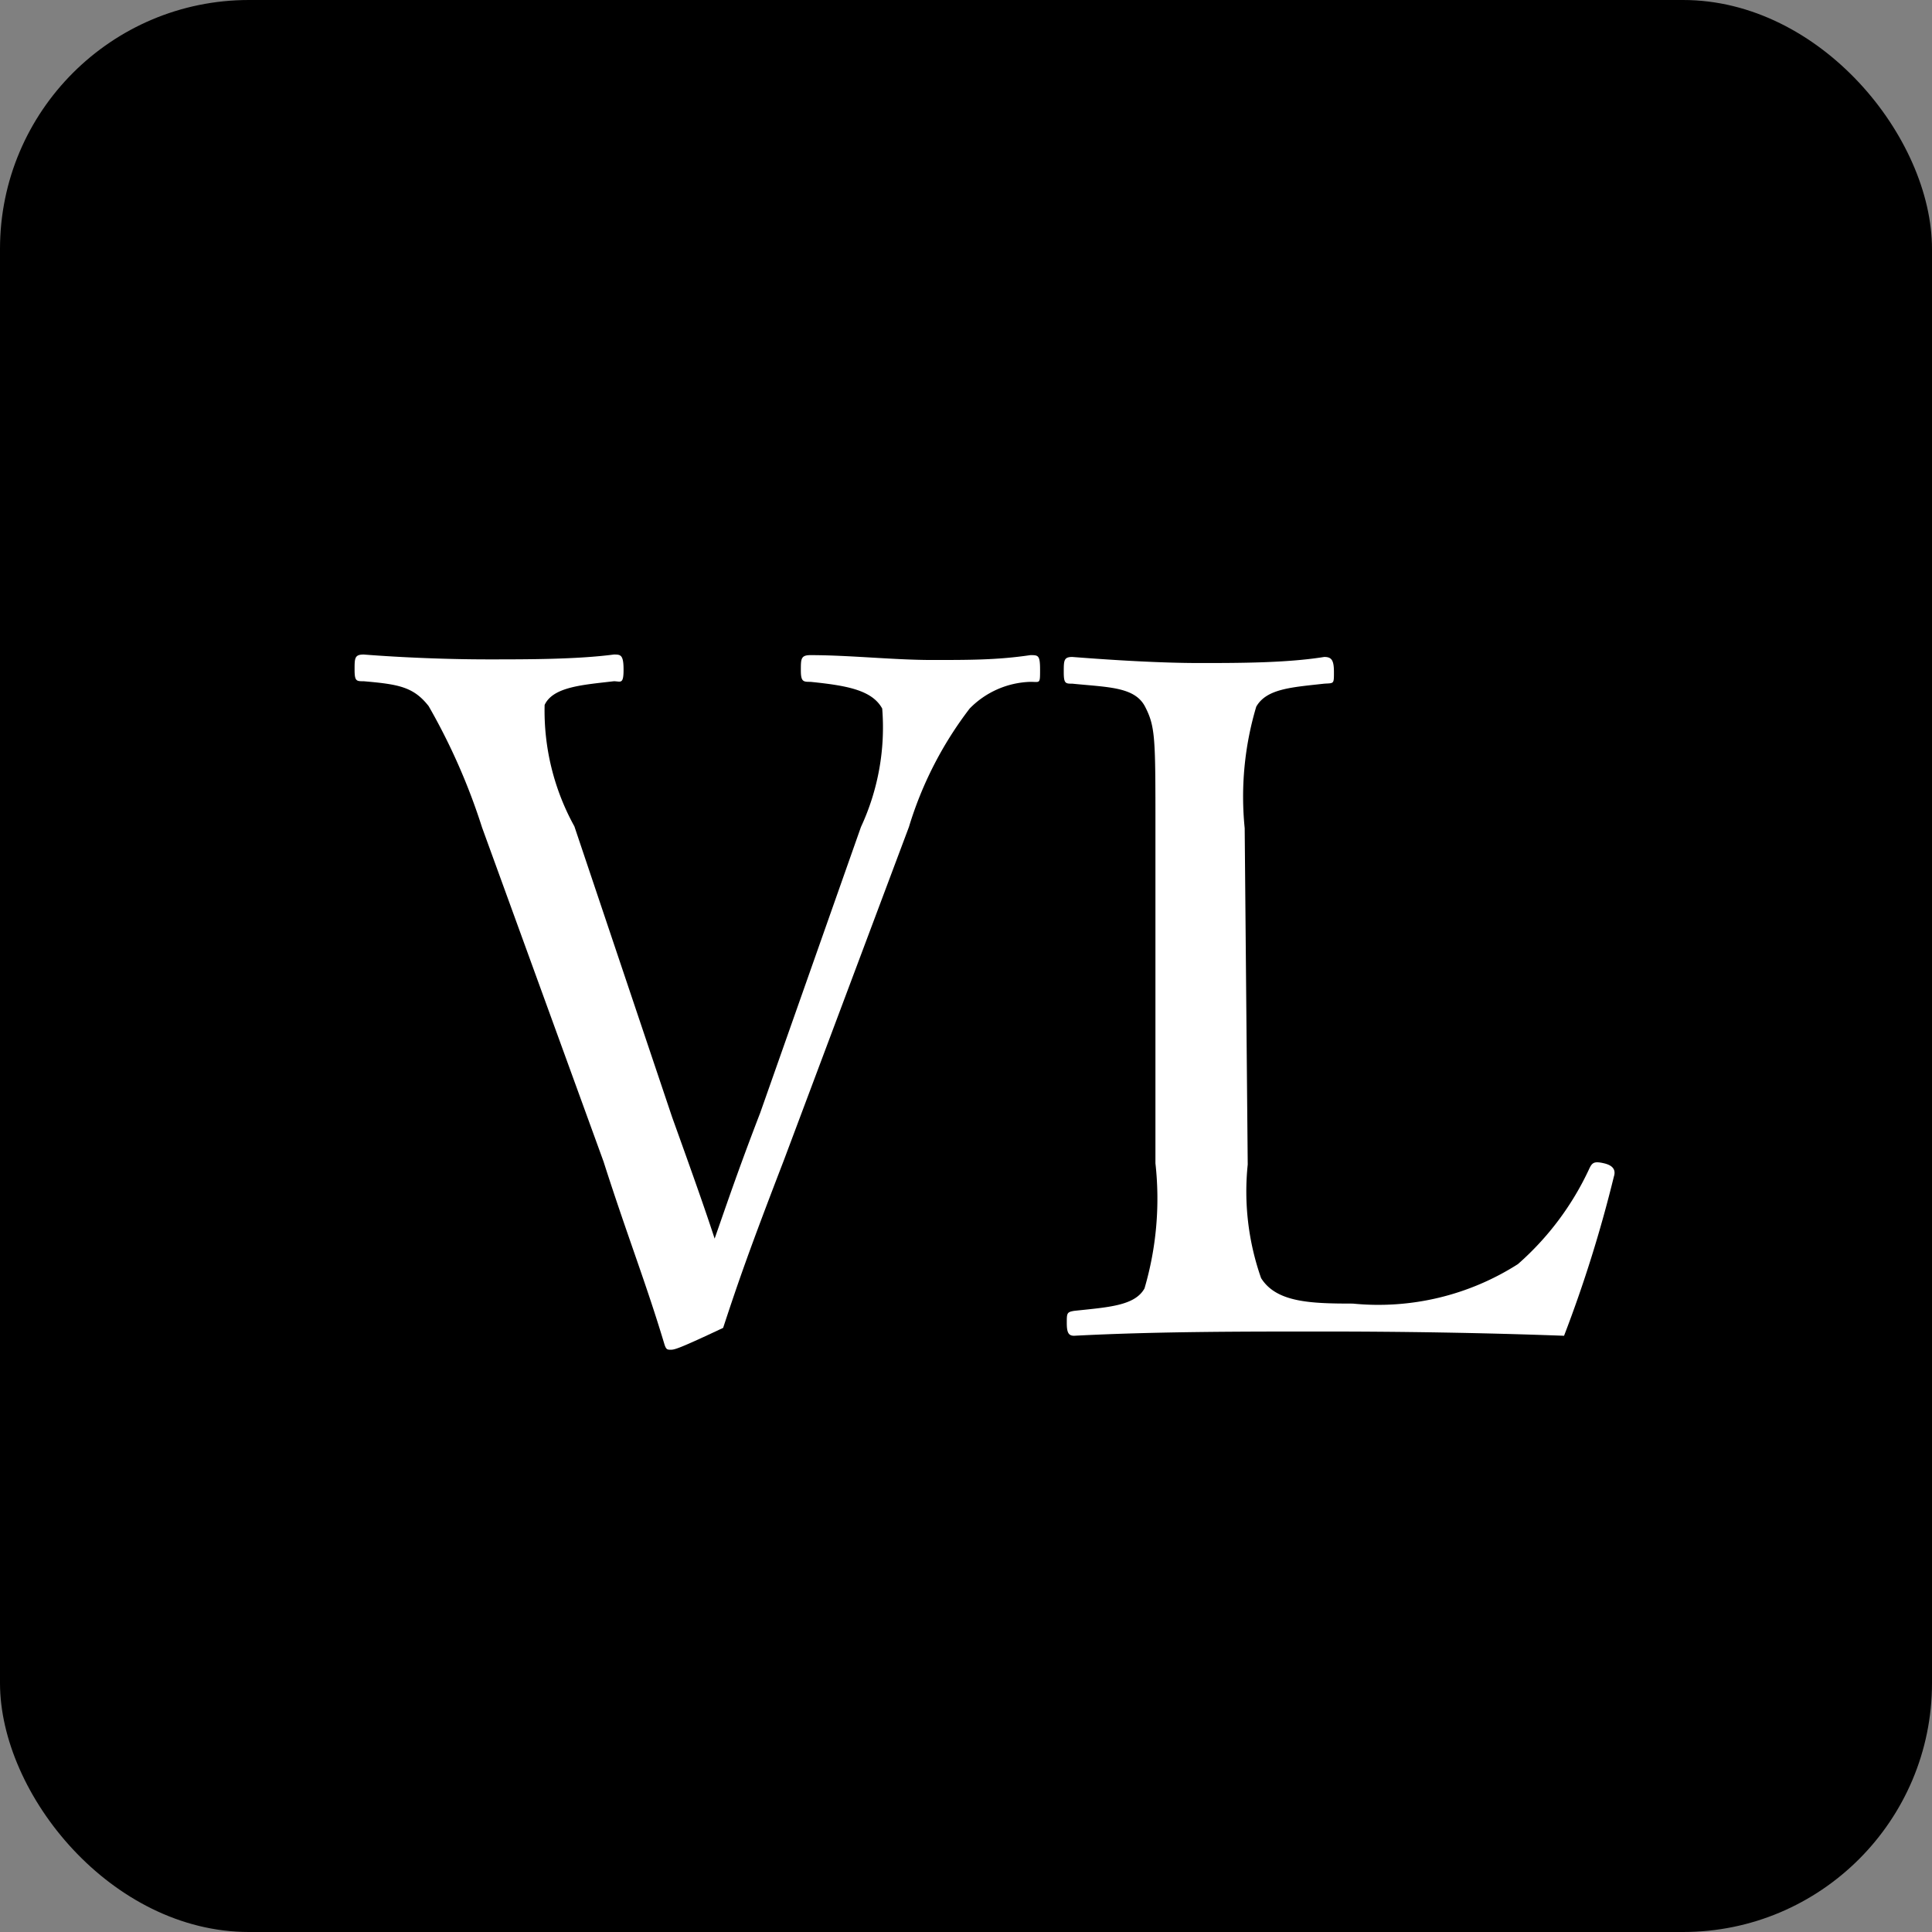
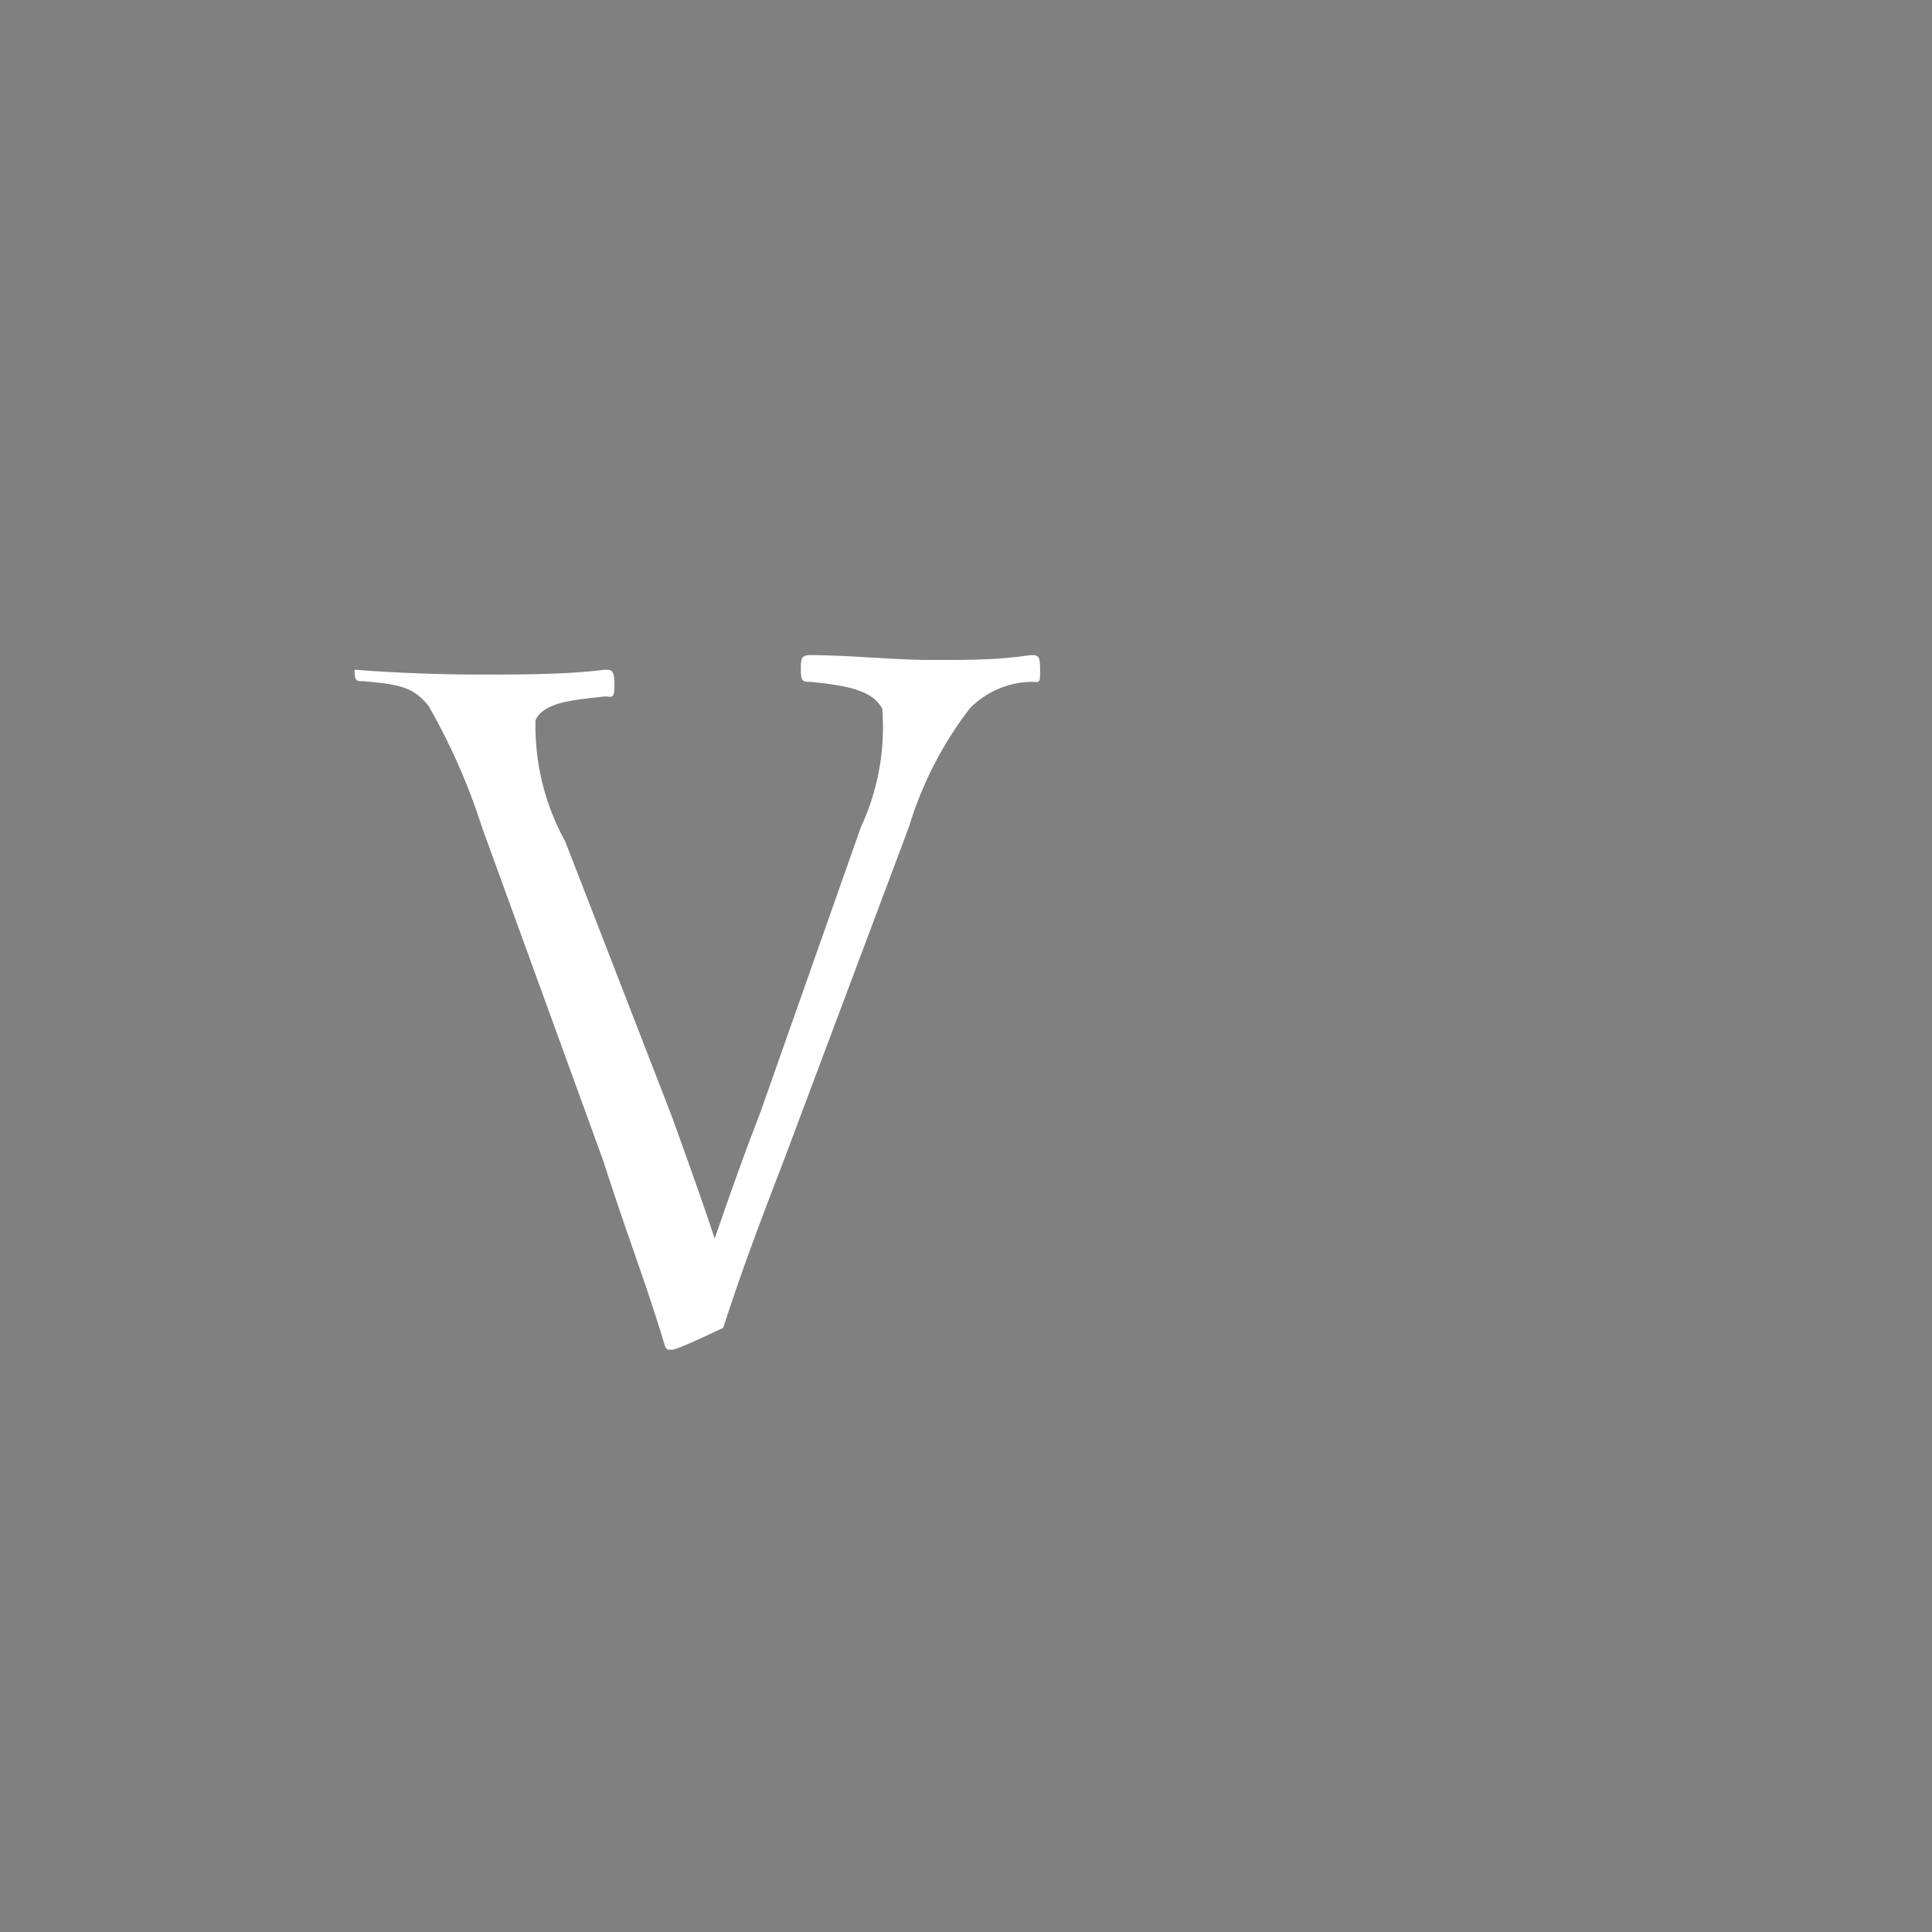
<svg xmlns="http://www.w3.org/2000/svg" viewBox="0 0 31.82 31.82">
  <rect x="0" y="0" width="31.82" height="31.82" fill="#808080" stroke="none" />
  <defs>
    <style>.cls-1{fill:#fff;}</style>
  </defs>
  <title>アセット 13</title>
  <g id="レイヤー_2" data-name="レイヤー 2">
    <g id="デザイン">
-       <rect width="31.82" height="31.82" rx="4.1" ry="4.1" />
-       <path class="cls-1" d="M11.07,18.4c.36,1,.55,1.54.7,2,.19-.54.38-1.11.75-2.07l1.66-4.71a3.89,3.89,0,0,0,.35-1.95c-.17-.31-.6-.38-1.18-.44-.12,0-.16,0-.16-.19s0-.25.16-.25c.64,0,1.37.08,2,.08s1.08,0,1.62-.08c.13,0,.16,0,.16.24s0,.2-.16.2a1.46,1.46,0,0,0-1,.44,6.12,6.12,0,0,0-1,1.95l-2.06,5.49c-.57,1.48-.75,2-1,2.76-.72.34-.8.36-.86.36s-.08,0-.11-.1c-.3-1-.61-1.78-1-3l-2-5.5a10.3,10.3,0,0,0-.88-2c-.25-.32-.5-.36-1.07-.41-.12,0-.15,0-.15-.19s0-.25.15-.25c.64.05,1.39.08,2.05.08s1.46,0,2.07-.08c.11,0,.16,0,.16.25s-.05.19-.16.19c-.51.06-1,.09-1.14.39a3.94,3.94,0,0,0,.49,2Z" />
-       <path class="cls-1" d="M20.55,19.18a4.3,4.3,0,0,0,.22,1.87c.25.4.81.42,1.51.42A4.27,4.27,0,0,0,25,20.82a4.74,4.74,0,0,0,1.17-1.56c.05-.11.08-.14.25-.1s.19.13.16.22A21.63,21.63,0,0,1,25.76,22c-1.36-.05-2.68-.07-4-.07s-2.74,0-4.07.07c-.09,0-.12-.05-.12-.21s0-.18.12-.2c.55-.06,1-.08,1.16-.37a5.25,5.25,0,0,0,.18-2.06V13.64c0-1.48,0-1.67-.17-2s-.61-.32-1.2-.38c-.11,0-.14,0-.14-.19s0-.25.14-.25c.64.05,1.44.1,2.09.1s1.44,0,2.06-.1c.12,0,.16.05.16.25s0,.18-.16.19c-.53.06-.95.08-1.12.38a5.18,5.18,0,0,0-.19,2Z" />
+       <path class="cls-1" d="M11.07,18.4c.36,1,.55,1.54.7,2,.19-.54.38-1.11.75-2.07l1.66-4.71a3.89,3.89,0,0,0,.35-1.95c-.17-.31-.6-.38-1.18-.44-.12,0-.16,0-.16-.19s0-.25.16-.25c.64,0,1.37.08,2,.08s1.08,0,1.62-.08c.13,0,.16,0,.16.24s0,.2-.16.2a1.46,1.46,0,0,0-1,.44,6.12,6.12,0,0,0-1,1.95l-2.06,5.49c-.57,1.48-.75,2-1,2.76-.72.34-.8.36-.86.36s-.08,0-.11-.1c-.3-1-.61-1.78-1-3l-2-5.5a10.3,10.3,0,0,0-.88-2c-.25-.32-.5-.36-1.07-.41-.12,0-.15,0-.15-.19c.64.05,1.39.08,2.05.08s1.46,0,2.07-.08c.11,0,.16,0,.16.25s-.05.19-.16.19c-.51.06-1,.09-1.14.39a3.94,3.94,0,0,0,.49,2Z" />
    </g>
  </g>
</svg>